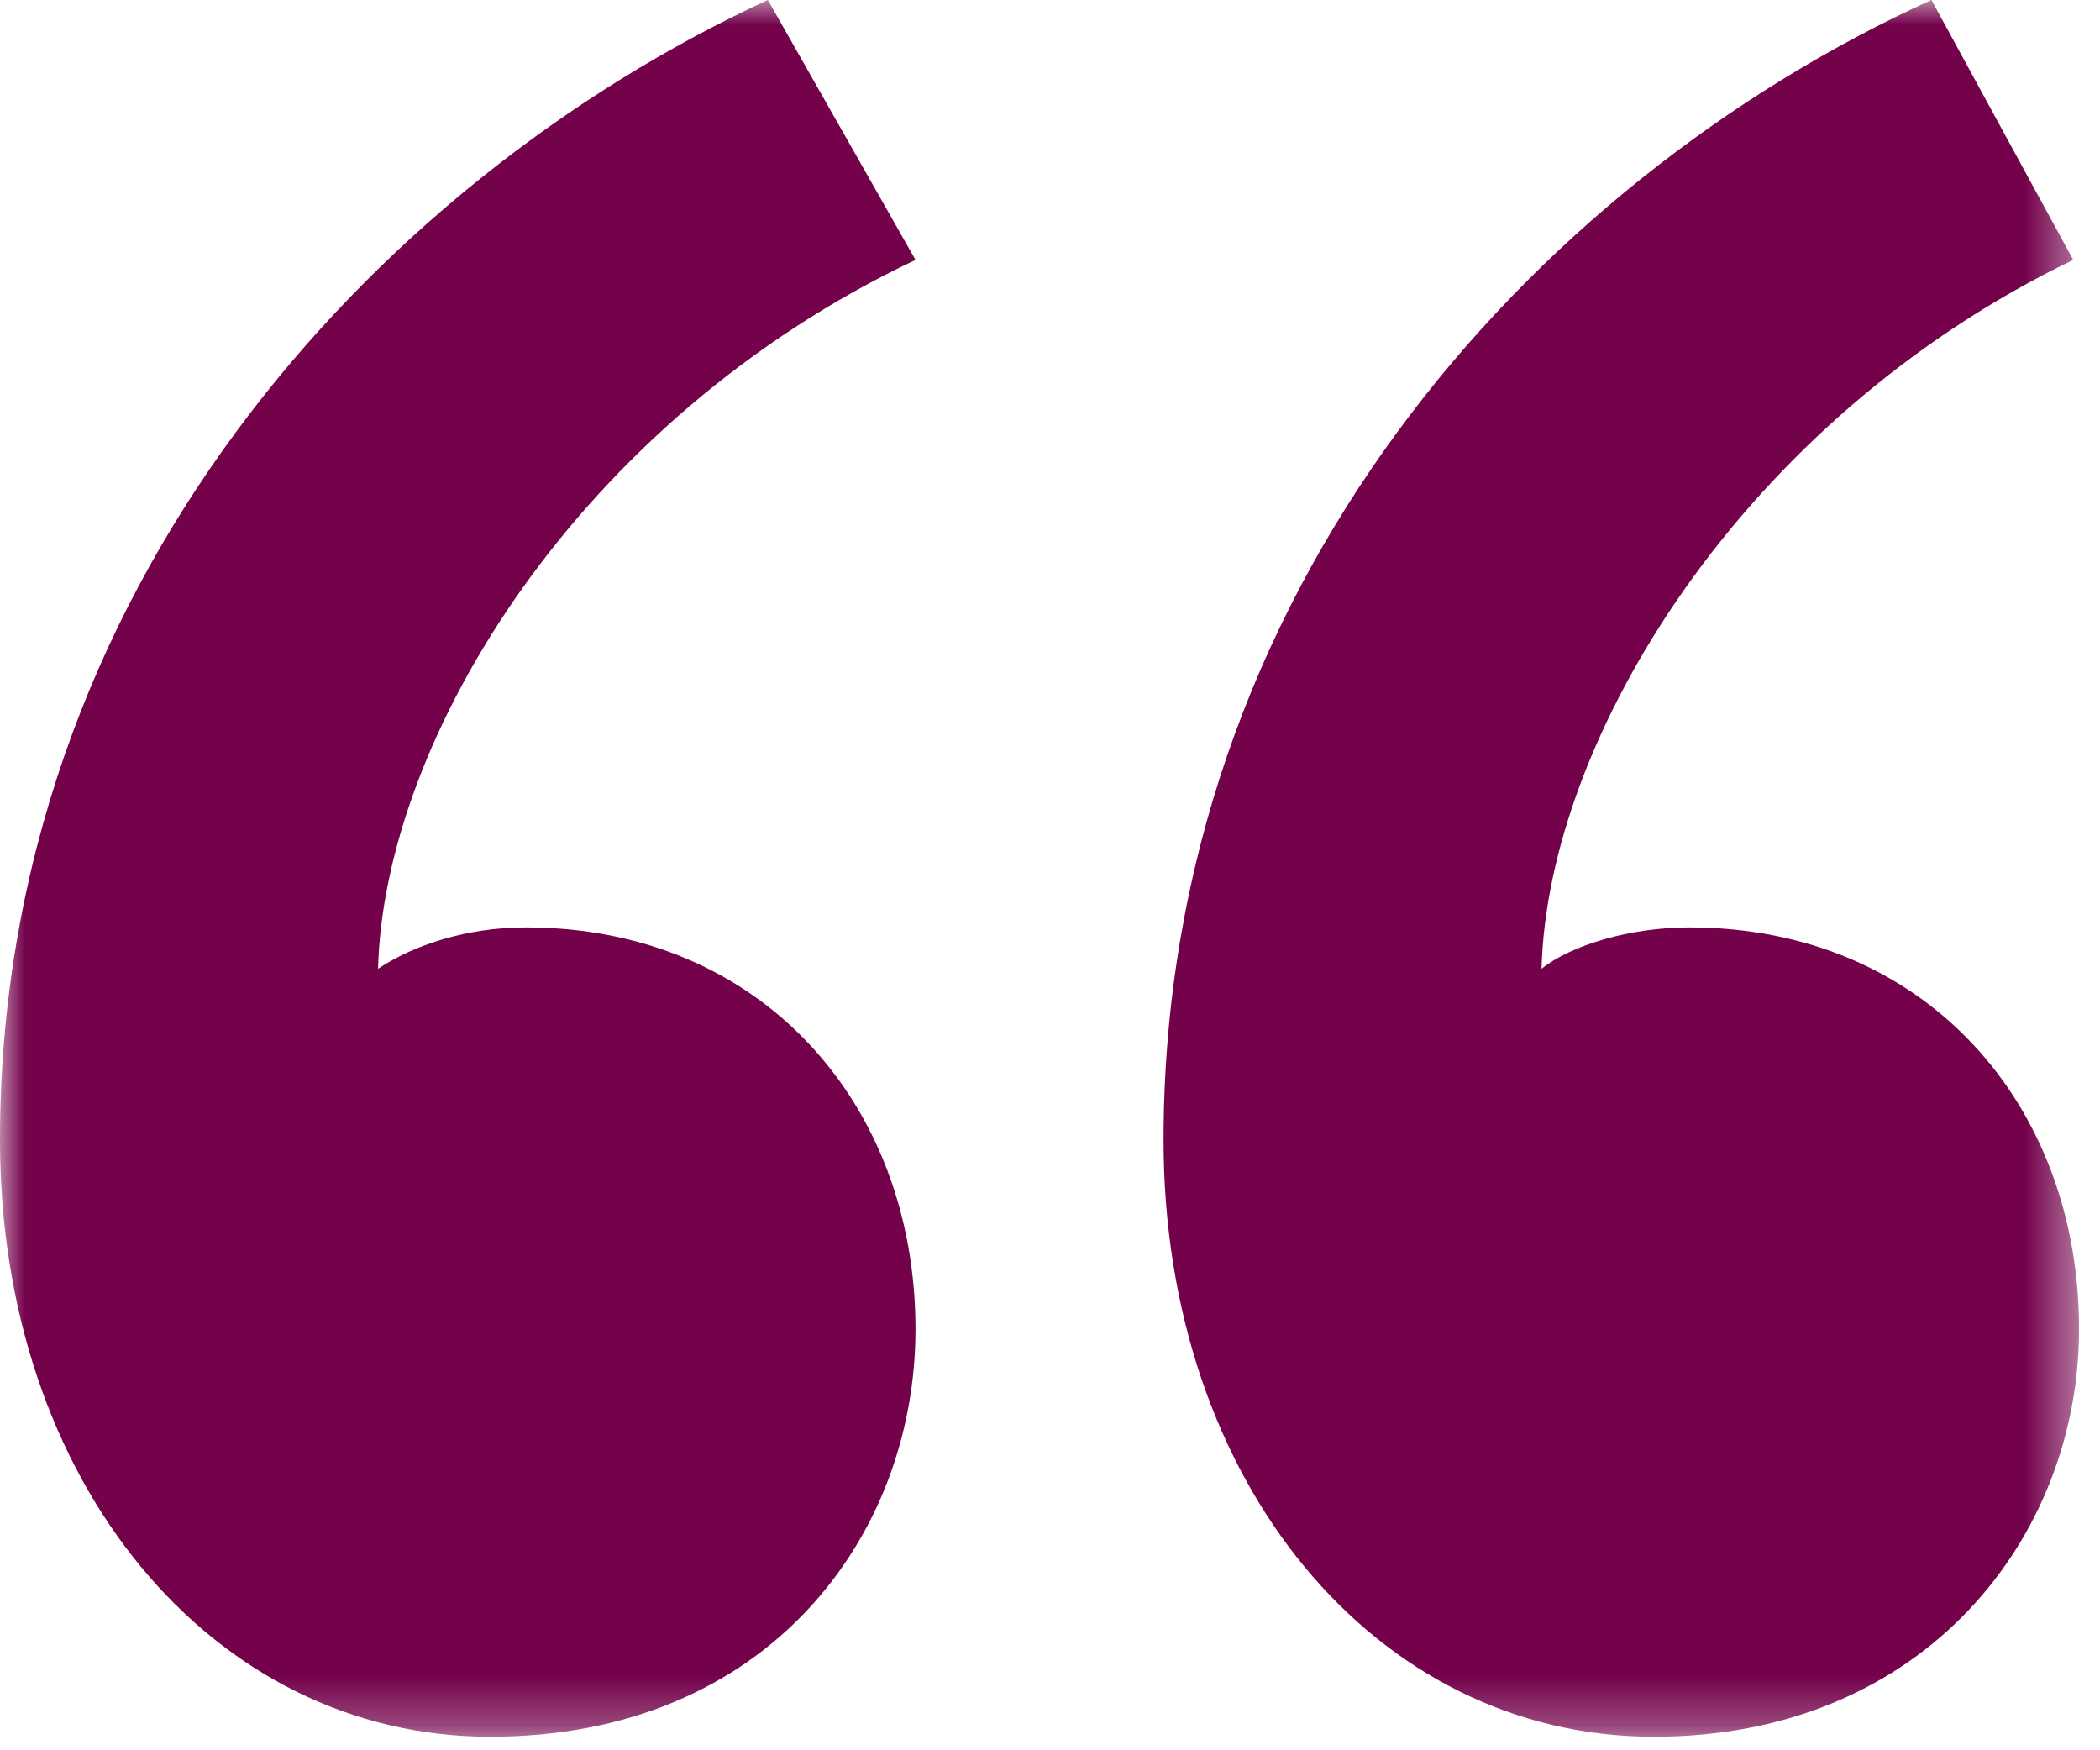
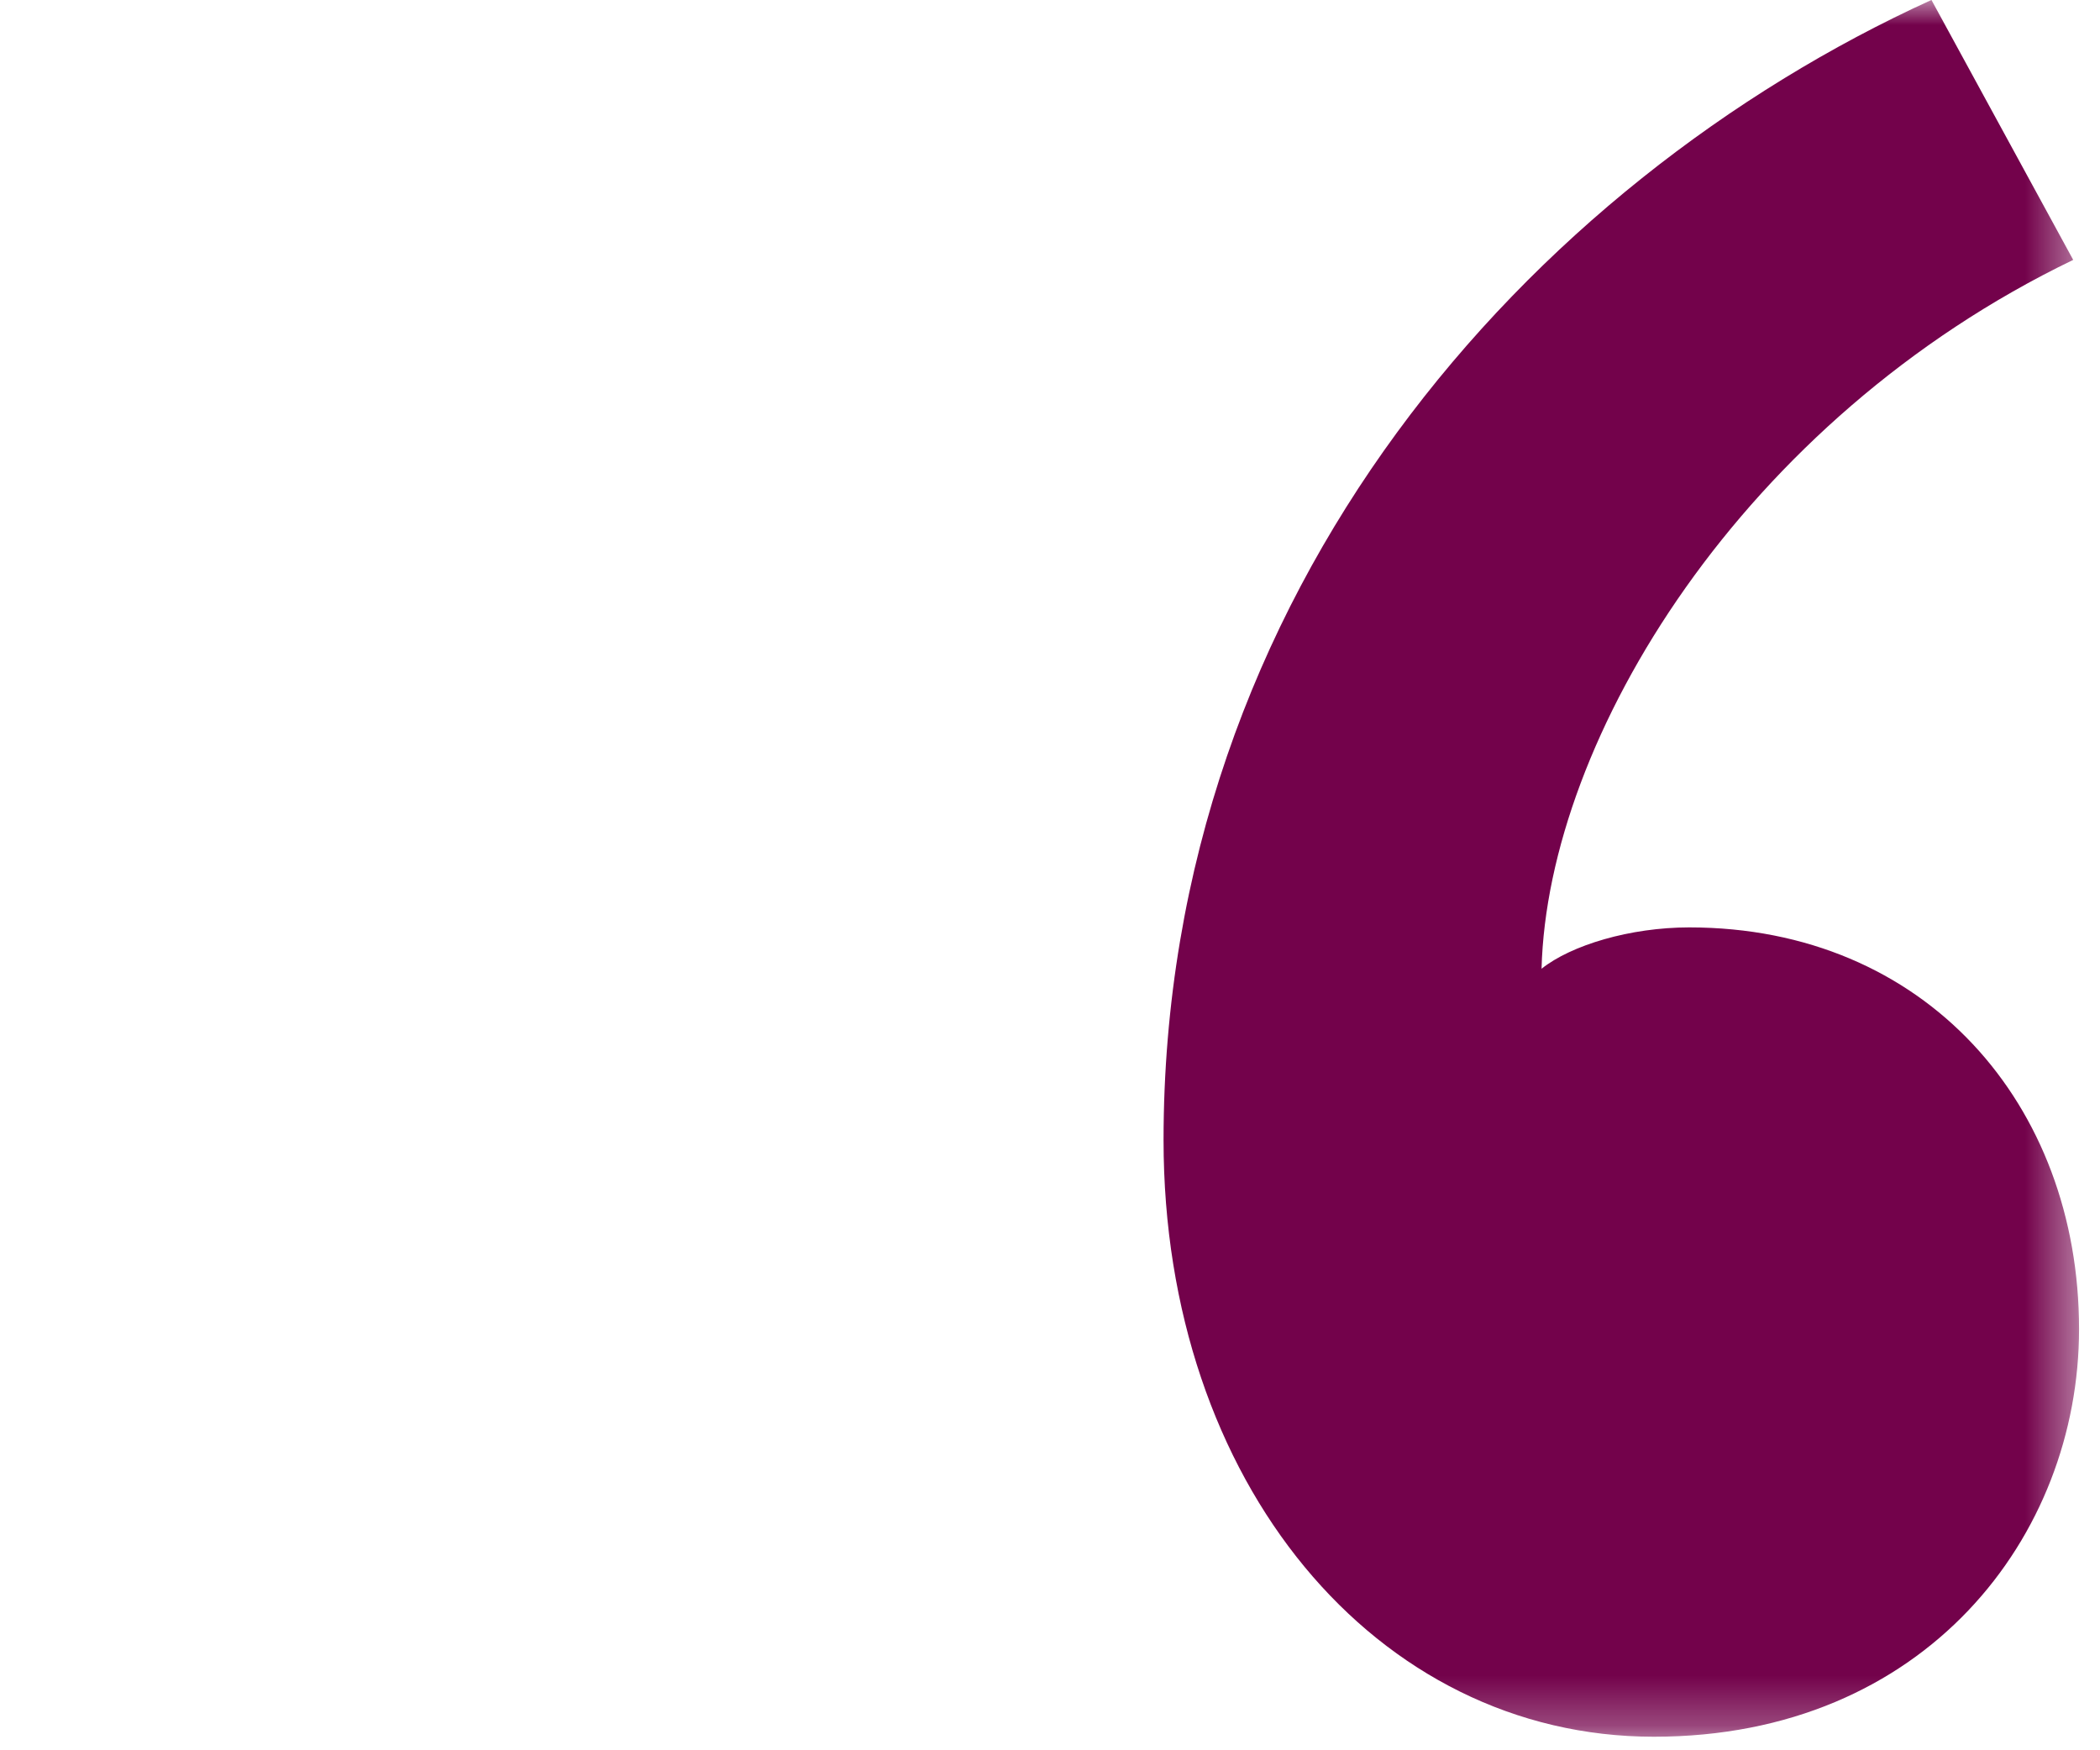
<svg xmlns="http://www.w3.org/2000/svg" width="42" height="35" viewBox="0 0 42 35" fill="none">
  <mask id="mask0_38_9172" style="mask-type:luminance" maskUnits="userSpaceOnUse" x="0" y="0" width="42" height="35">
    <path fill-rule="evenodd" clip-rule="evenodd" d="M41.58 34.729V0H0V34.729H41.58Z" fill="white" />
  </mask>
  <g mask="url(#mask0_38_9172)">
-     <path fill-rule="evenodd" clip-rule="evenodd" d="M0 22.798C0 29.649 4.253 34.729 9.805 34.729C15.357 34.729 18.31 30.712 18.31 26.578C18.31 22.089 15.239 18.545 10.514 18.545C9.332 18.545 8.269 18.9 7.561 19.372C7.679 14.765 11.577 8.386 18.31 5.197L15.357 -0.001C7.442 3.661 0 11.812 0 22.798Z" fill="#73024B" />
    <path fill-rule="evenodd" clip-rule="evenodd" d="M23.271 22.798C23.271 29.649 27.524 34.729 33.077 34.729C38.511 34.729 41.581 30.712 41.581 26.578C41.581 22.089 38.511 18.545 33.785 18.545C32.603 18.545 31.422 18.9 30.831 19.372C30.951 14.765 34.849 8.386 41.464 5.197L38.629 -0.001C30.596 3.661 23.271 11.812 23.271 22.798Z" fill="#73024B" />
  </g>
</svg>